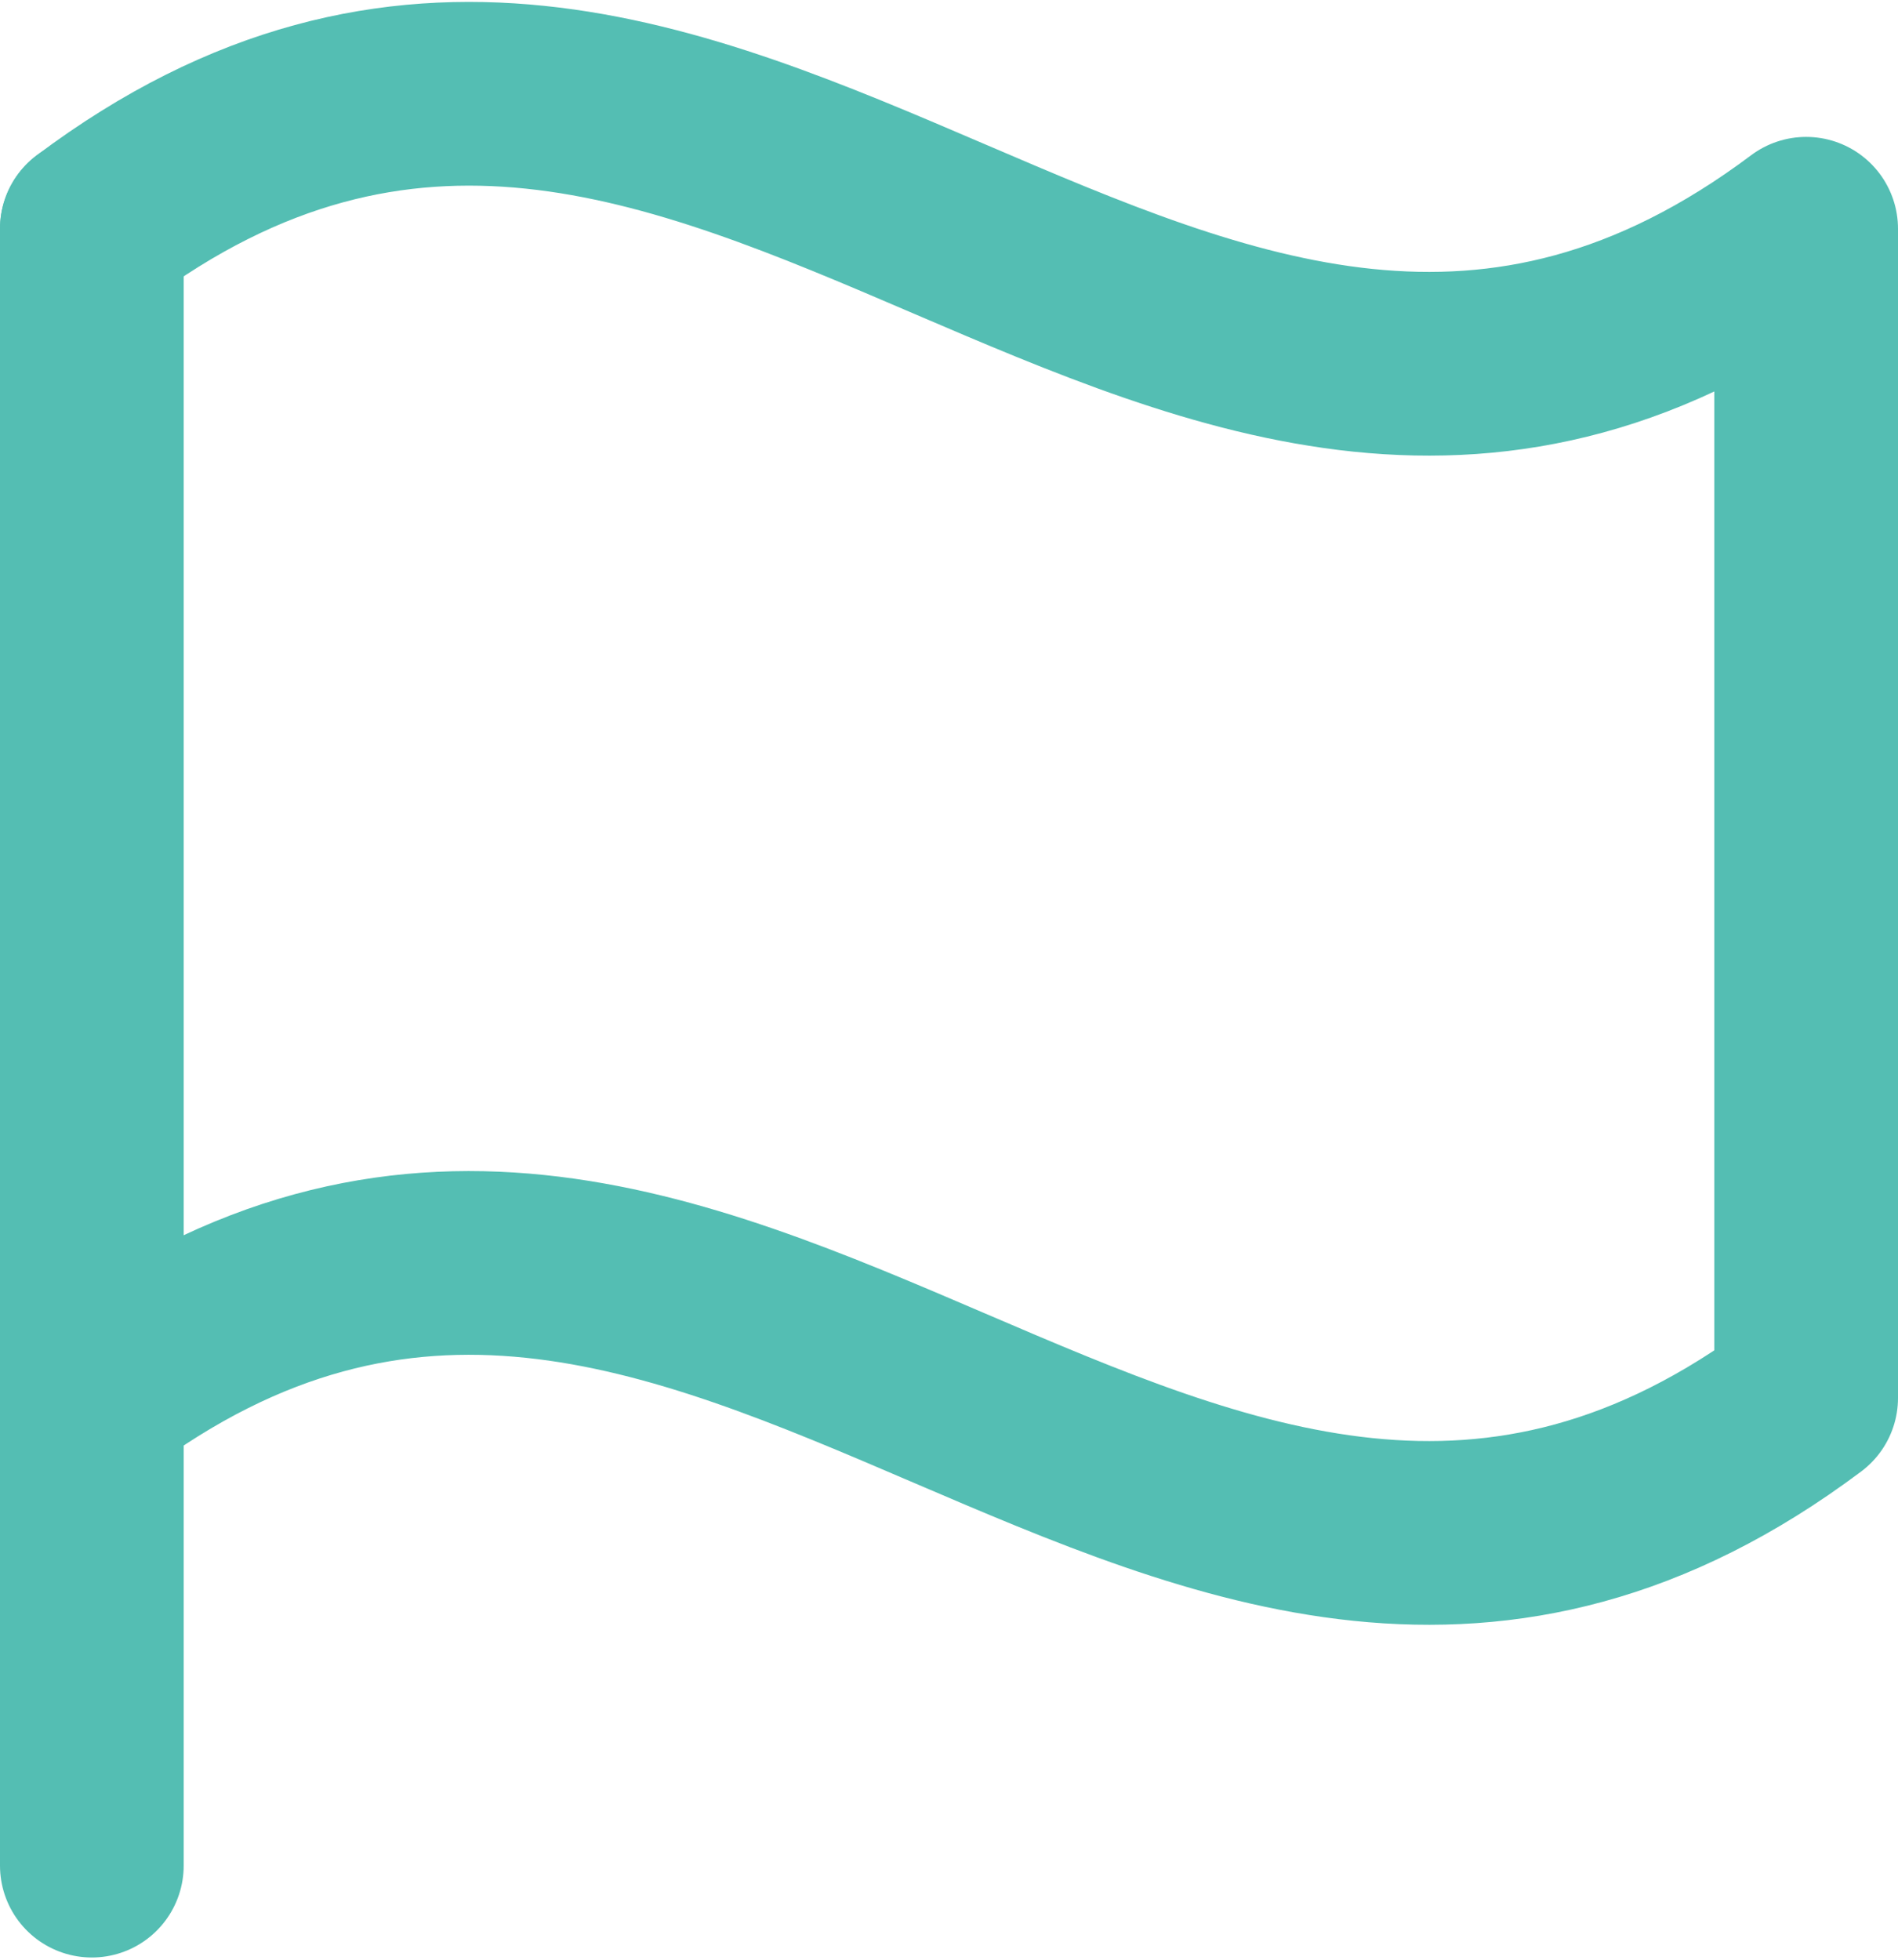
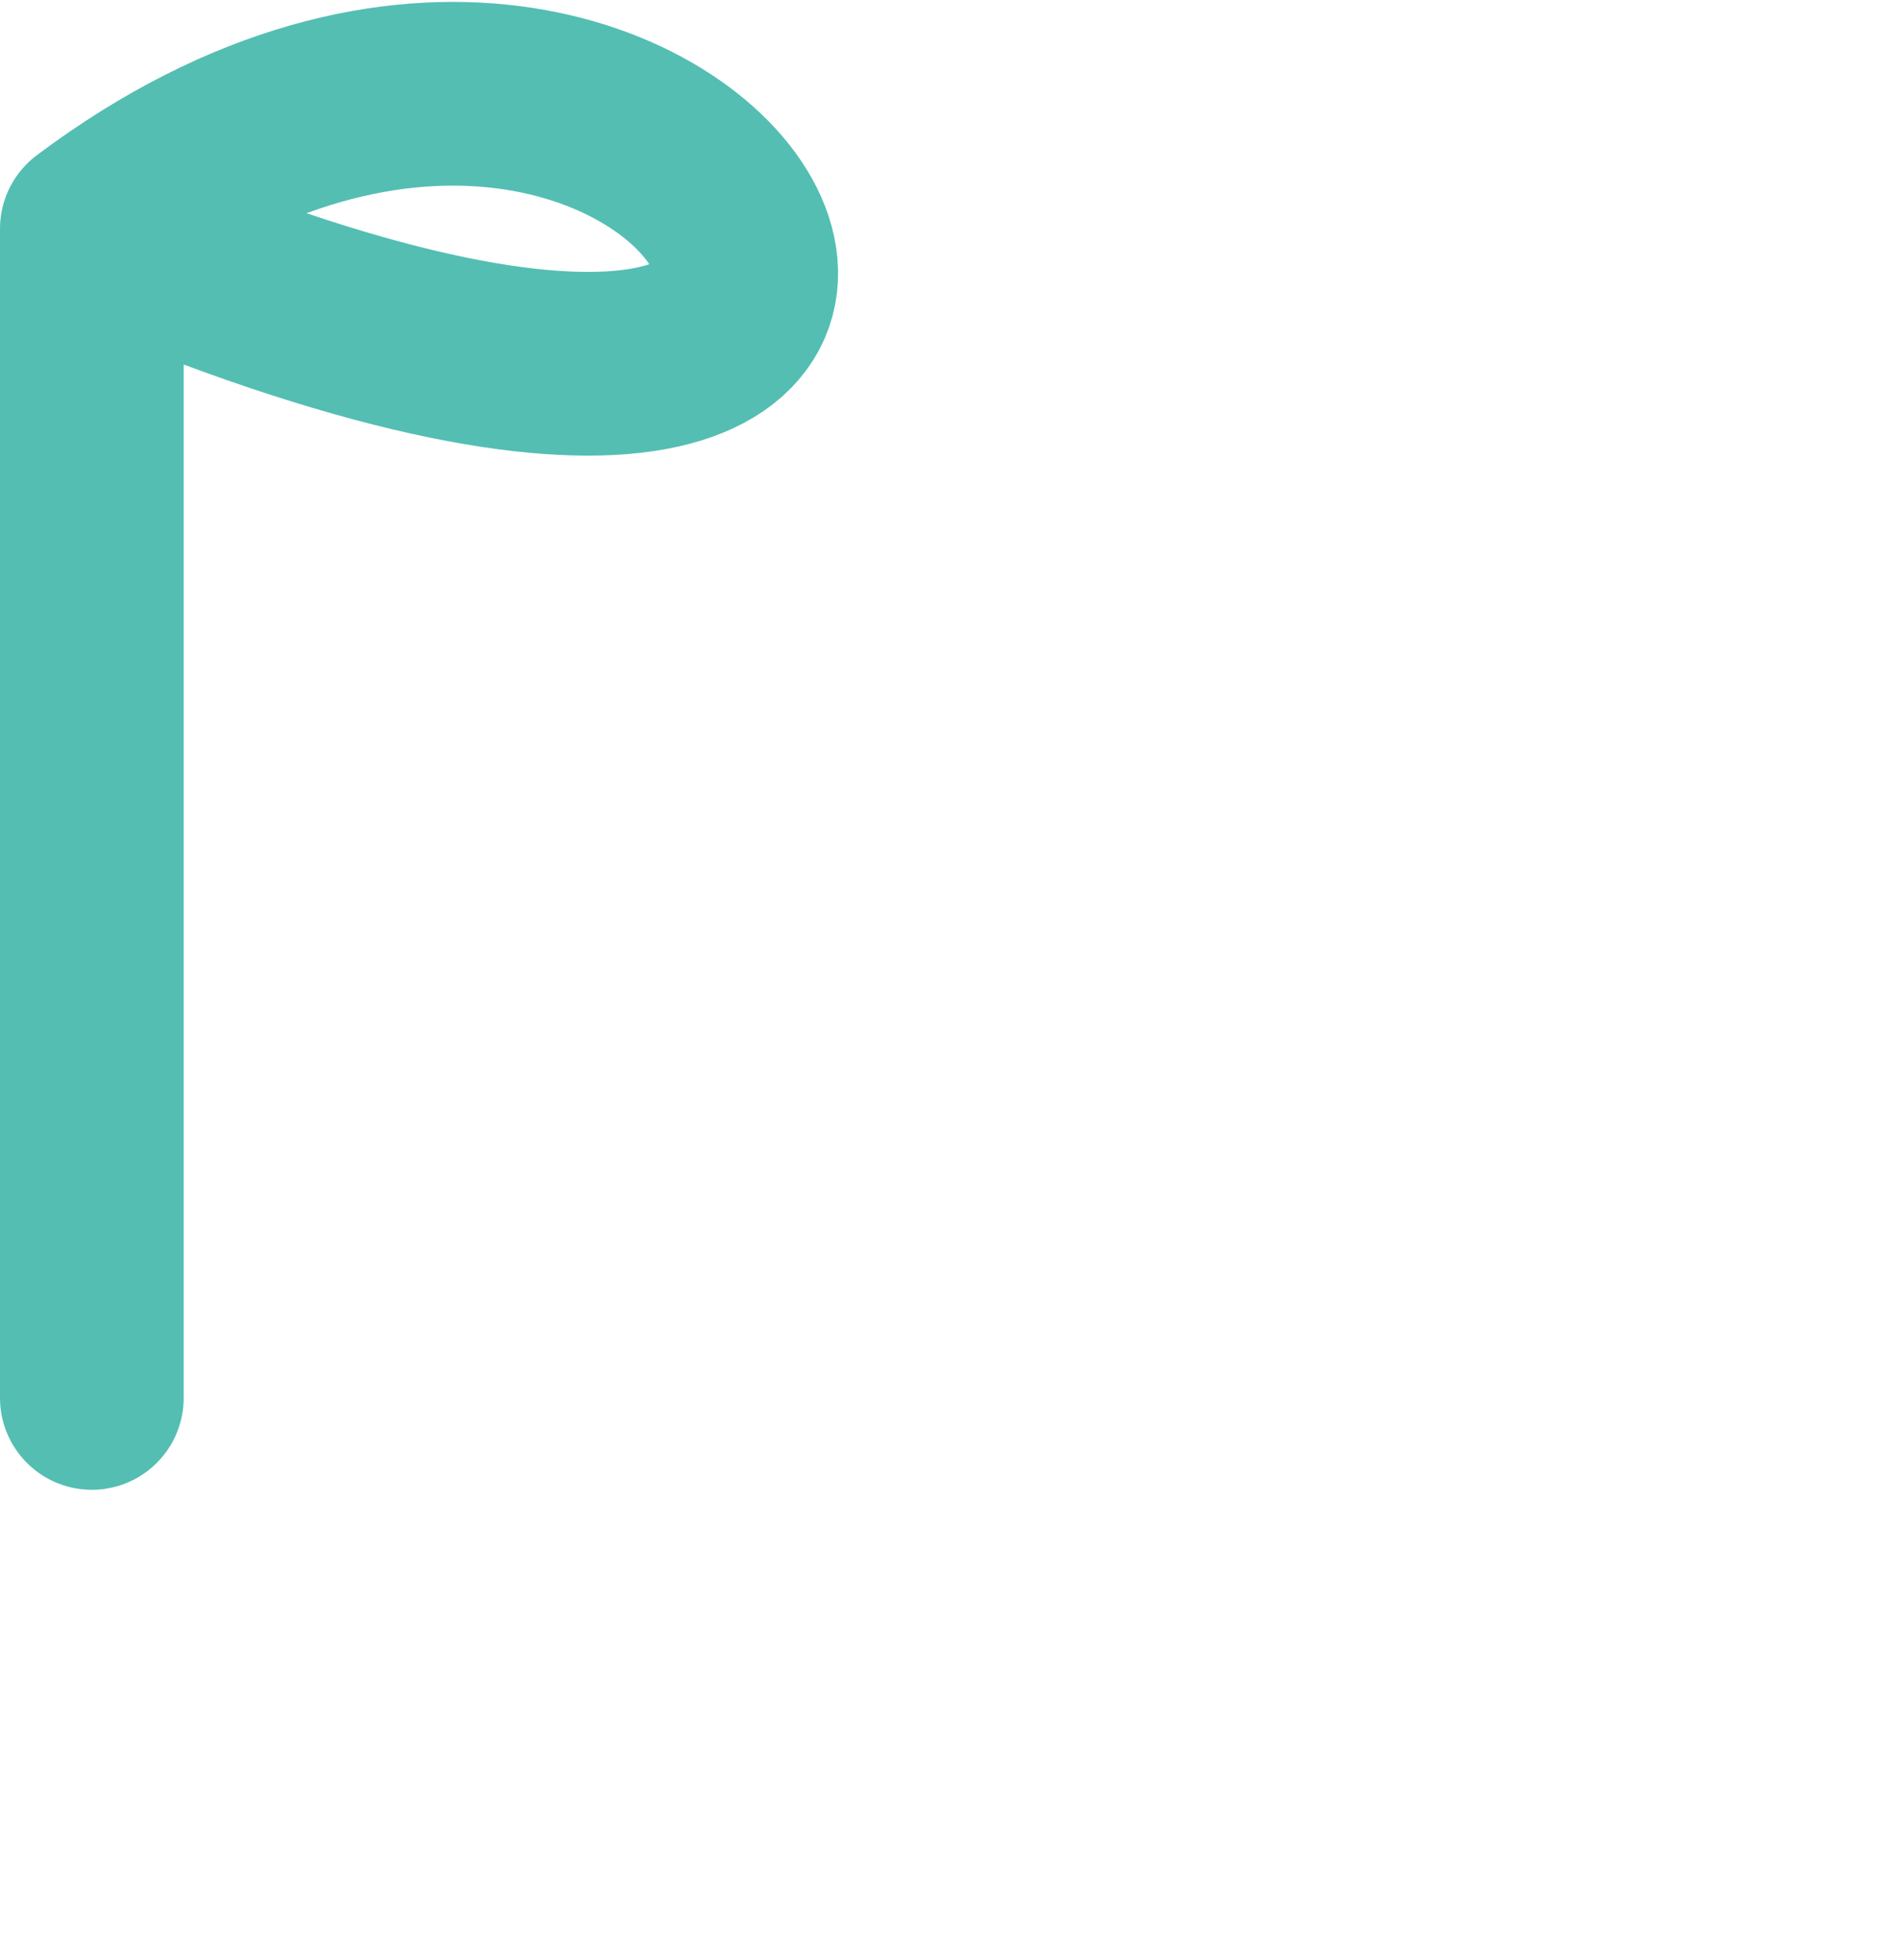
<svg xmlns="http://www.w3.org/2000/svg" width="62" height="64" viewBox="0 0 62 64" fill="none">
-   <path d="M3 60.927V7.473" stroke="#54BEB3" stroke-width="6" stroke-linecap="round" stroke-linejoin="round" />
-   <path d="M3 45.653C23.364 30.38 38.636 60.926 59 45.653V7.471C38.636 22.744 23.364 -7.801 3 7.471" stroke="#54BEB3" stroke-width="6" stroke-linecap="round" stroke-linejoin="round" />
+   <path d="M3 45.653V7.471C38.636 22.744 23.364 -7.801 3 7.471" stroke="#54BEB3" stroke-width="6" stroke-linecap="round" stroke-linejoin="round" />
</svg>